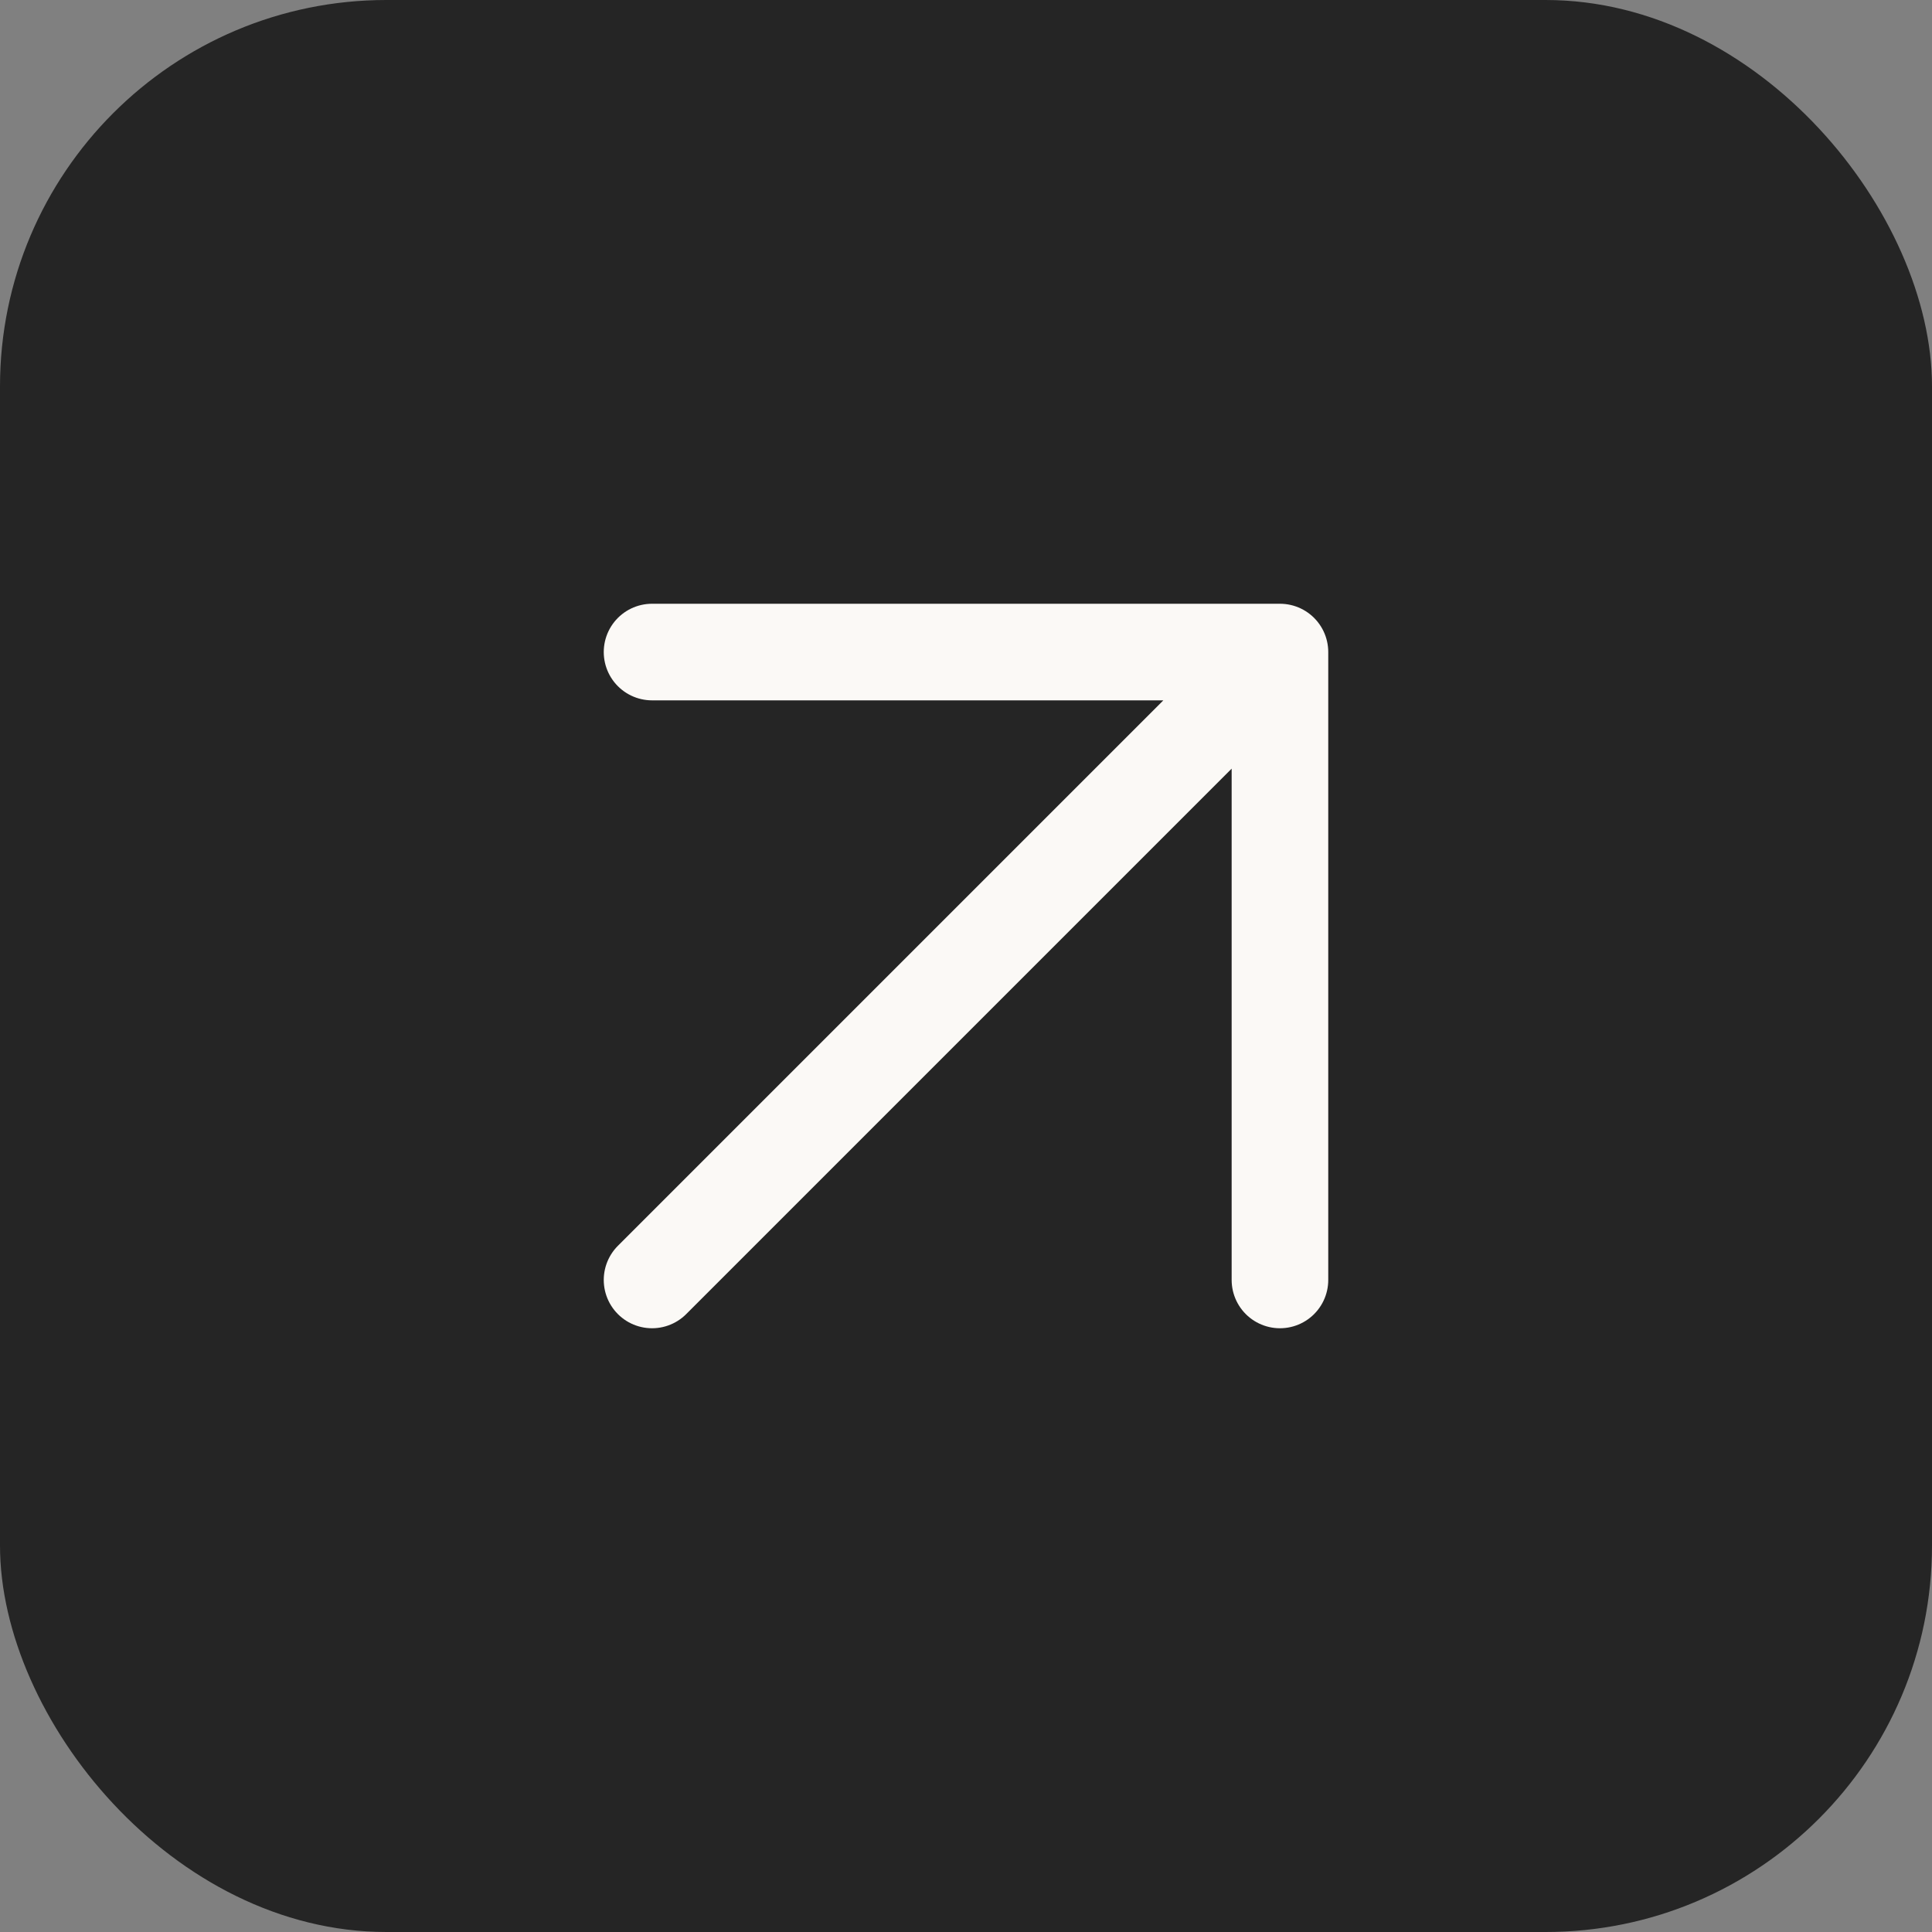
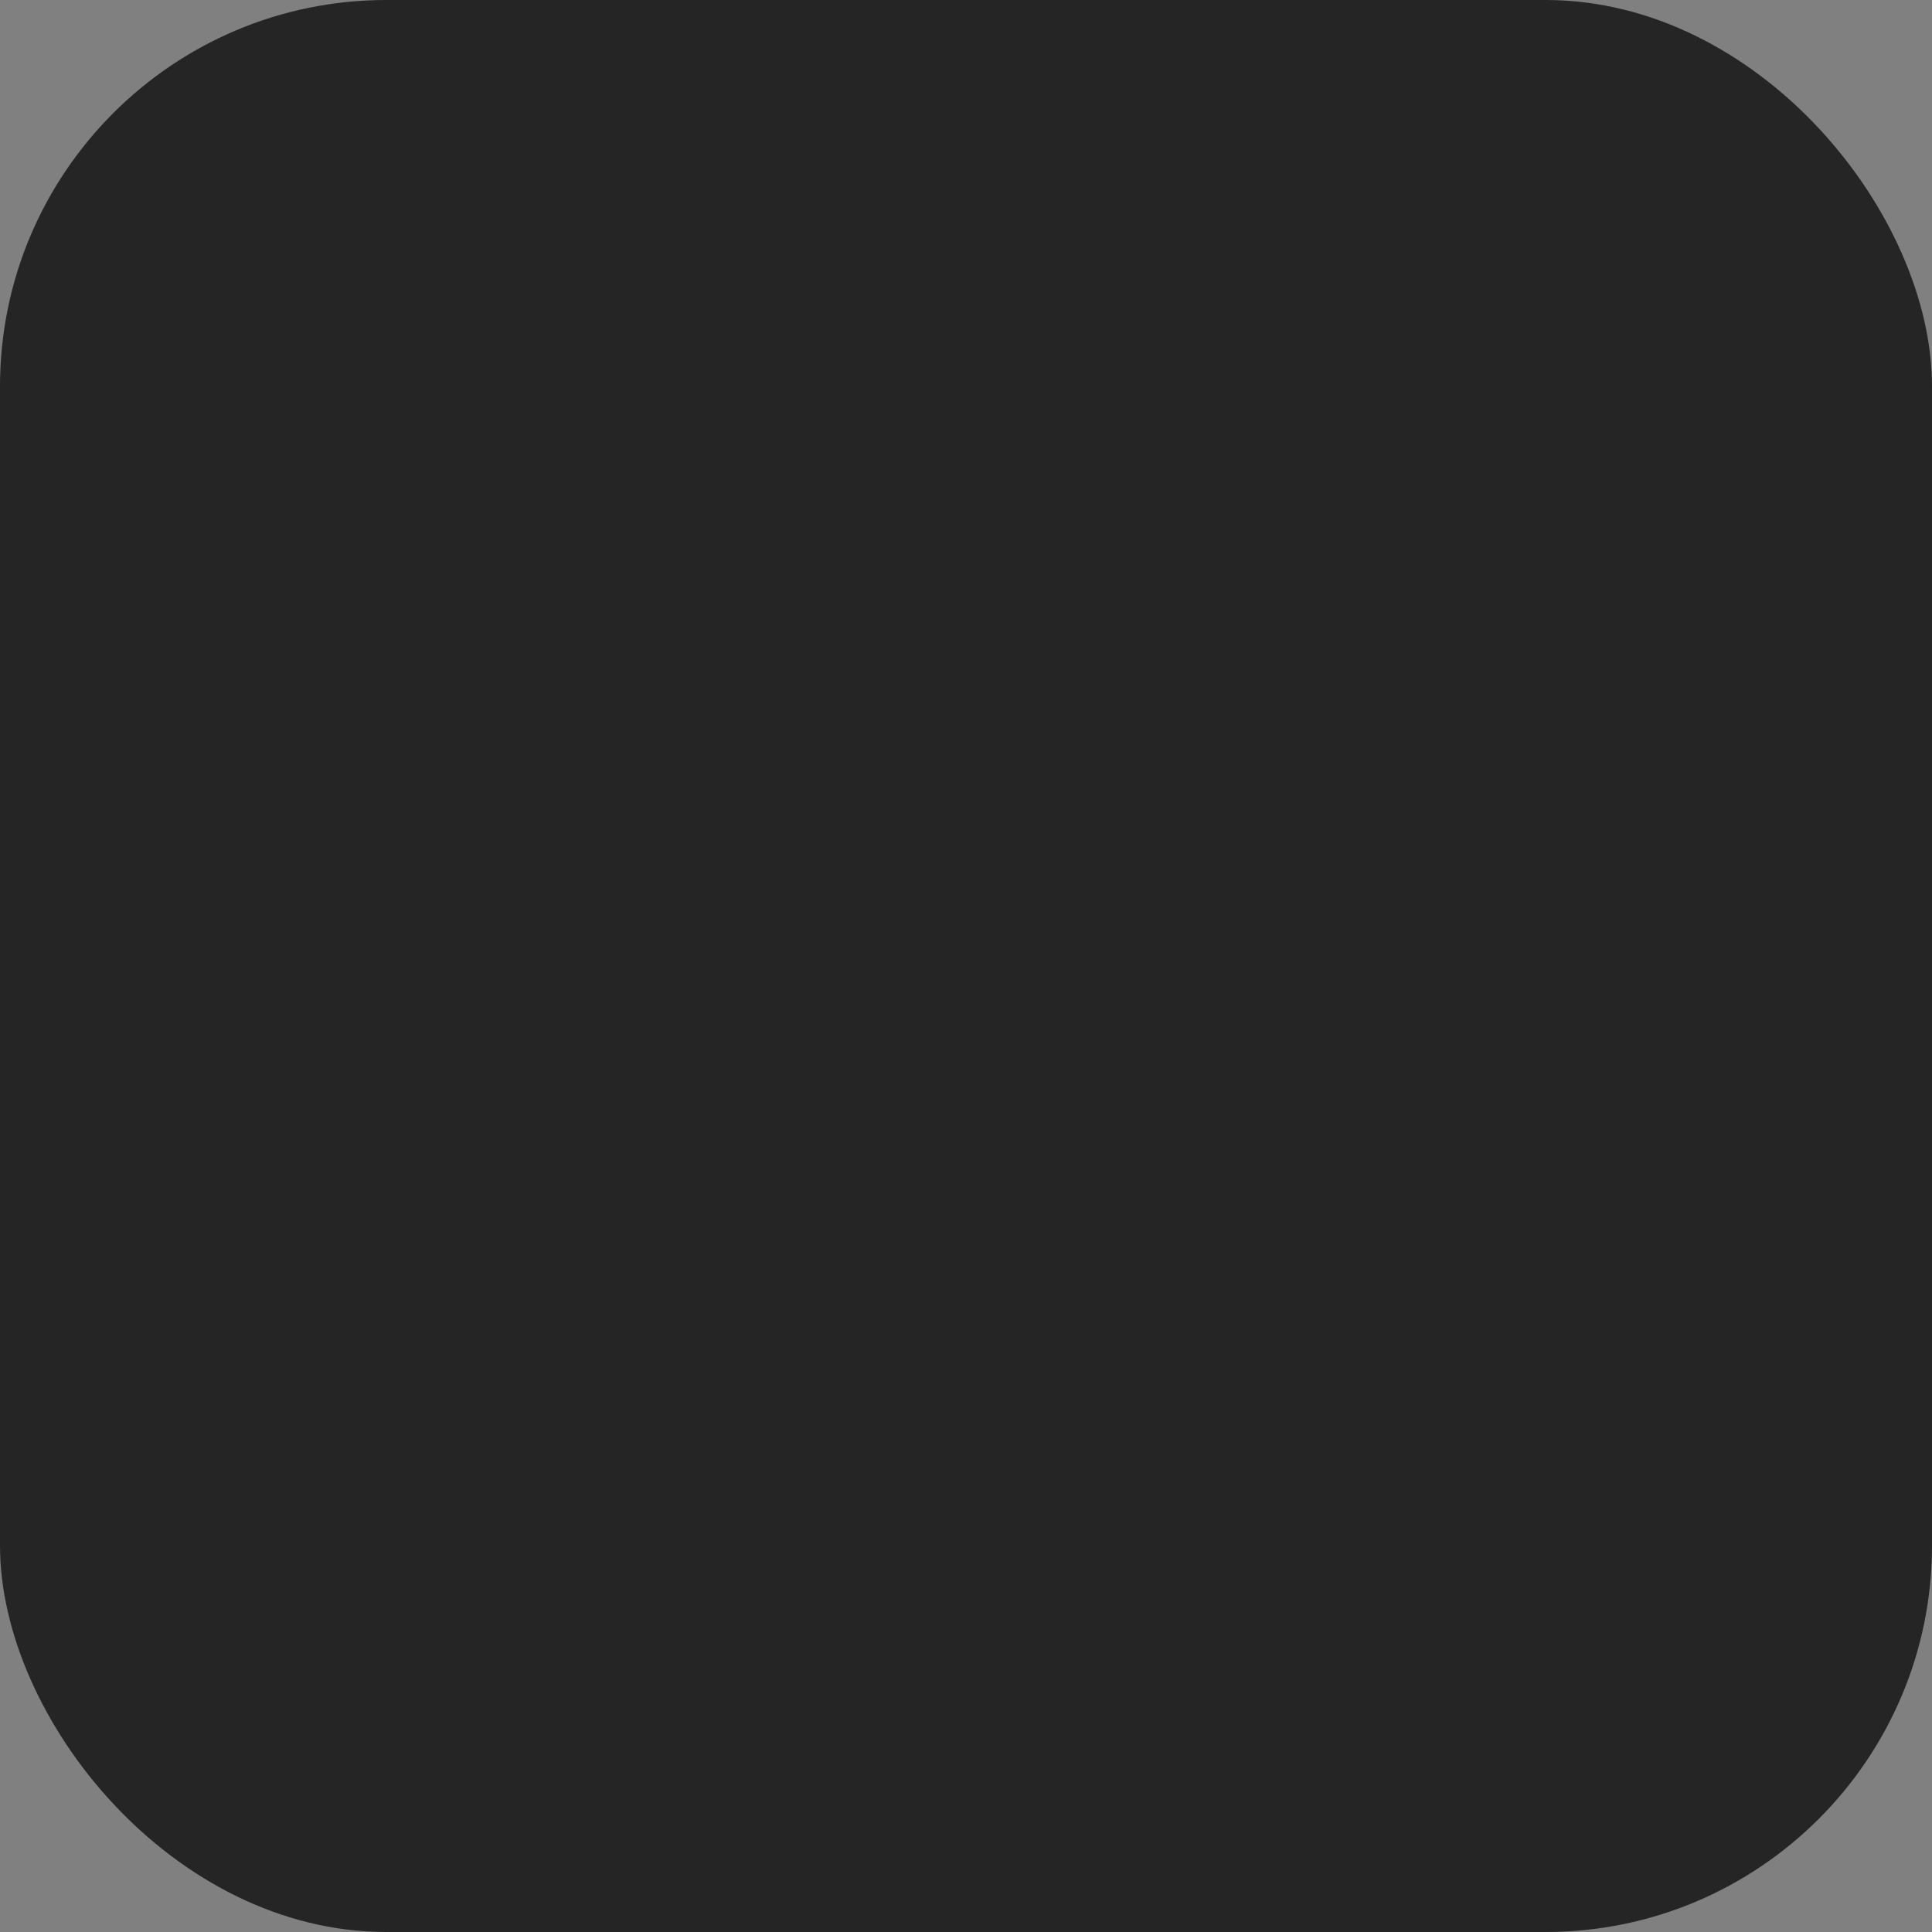
<svg xmlns="http://www.w3.org/2000/svg" fill="none" height="100%" overflow="visible" preserveAspectRatio="none" style="display: block;" viewBox="0 0 40 40" width="100%">
  <rect x="0" y="0" width="40" height="40" fill="#808080" stroke="none" />
  <g id="Frame 267">
    <rect fill="#252525" height="40" rx="8" width="40" />
-     <path d="M13.5 26.5L26.5 13.5M26.5 13.5H13.5M26.5 13.5V26.5" id="Vector 9" stroke="#FBF9F6" stroke-linecap="round" stroke-width="2" />
  </g>
</svg>